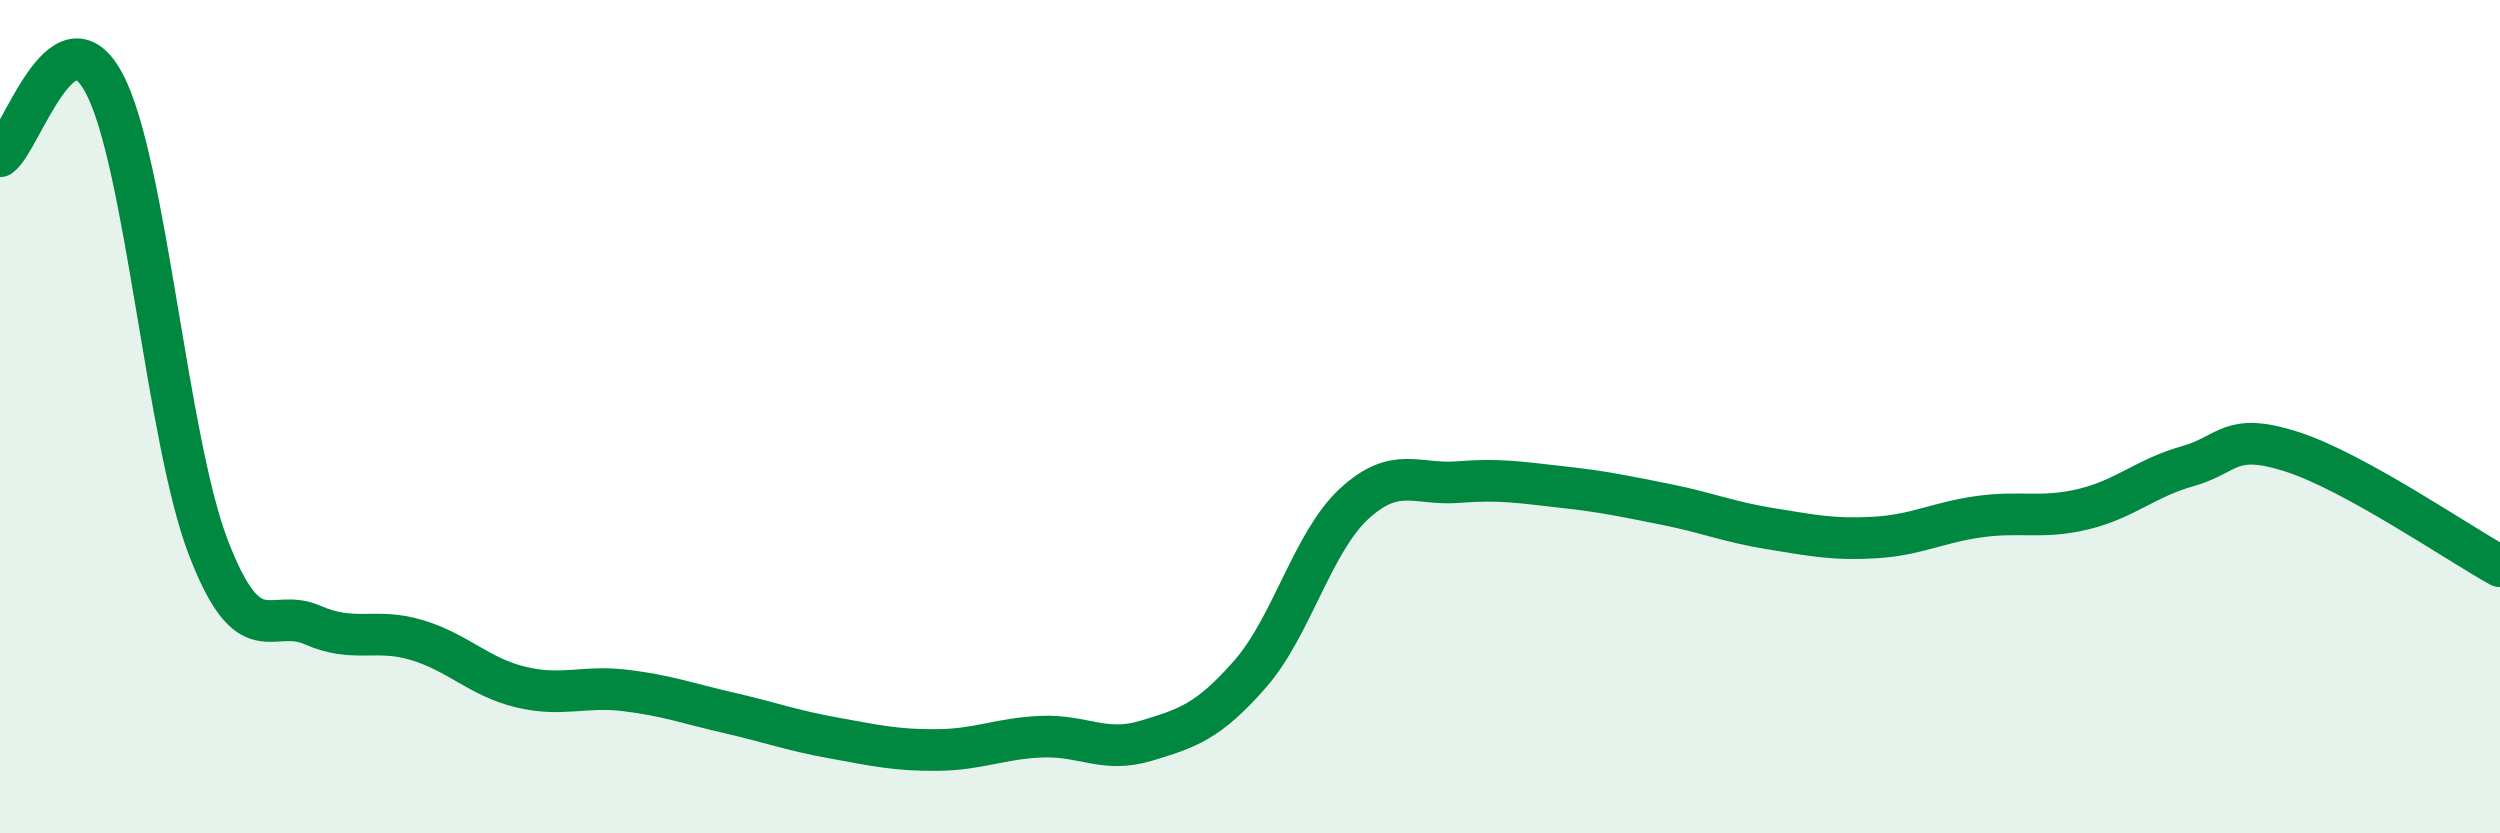
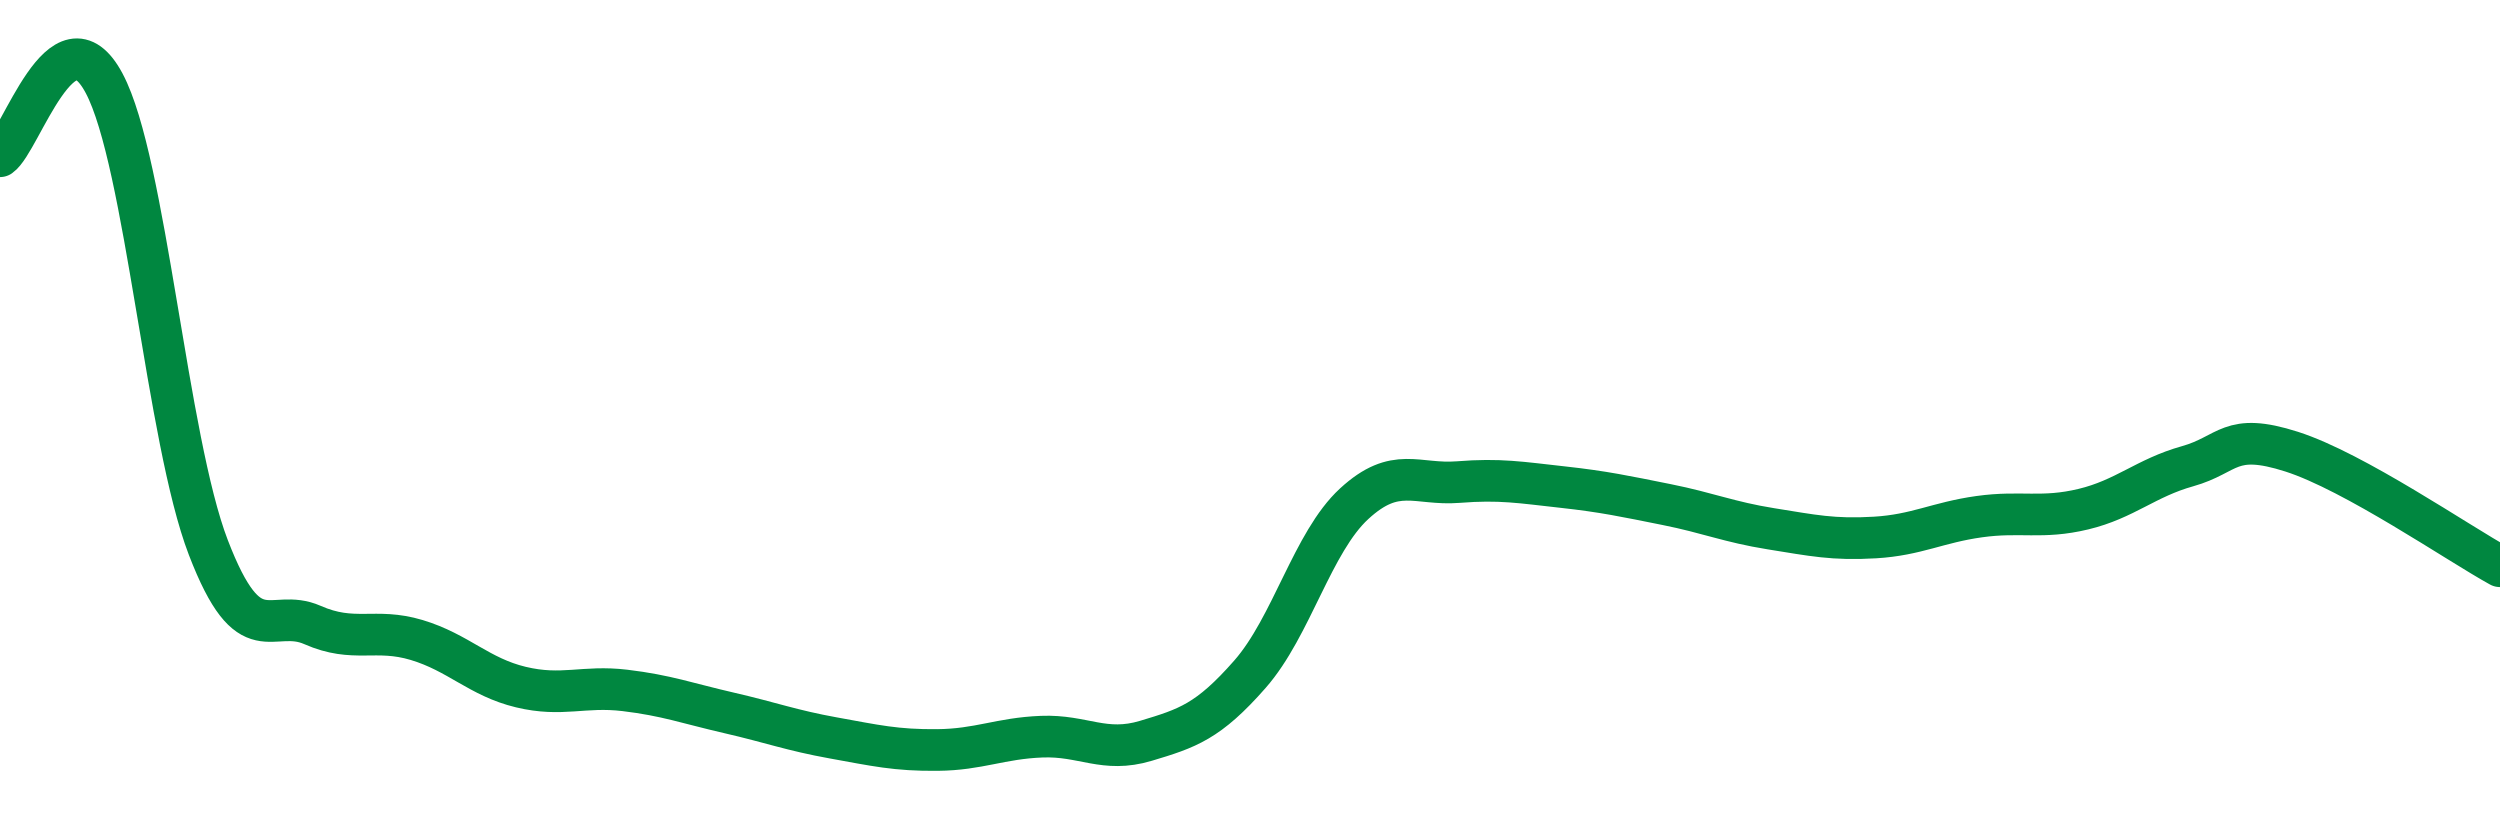
<svg xmlns="http://www.w3.org/2000/svg" width="60" height="20" viewBox="0 0 60 20">
-   <path d="M 0,3.75 C 0.5,3.4 1.5,0.12 2.5,2 C 3.5,3.88 4,10.54 5,13.14 C 6,15.74 6.5,14.56 7.5,15 C 8.5,15.44 9,15.06 10,15.36 C 11,15.66 11.5,16.25 12.5,16.49 C 13.5,16.73 14,16.45 15,16.57 C 16,16.69 16.5,16.88 17.5,17.11 C 18.5,17.34 19,17.53 20,17.71 C 21,17.89 21.5,18.01 22.5,18 C 23.5,17.99 24,17.72 25,17.68 C 26,17.64 26.5,18.08 27.5,17.78 C 28.5,17.48 29,17.32 30,16.18 C 31,15.04 31.5,13.01 32.5,12.09 C 33.5,11.17 34,11.65 35,11.57 C 36,11.49 36.5,11.58 37.5,11.69 C 38.5,11.8 39,11.91 40,12.11 C 41,12.31 41.5,12.53 42.5,12.69 C 43.5,12.85 44,12.96 45,12.9 C 46,12.84 46.5,12.54 47.5,12.4 C 48.5,12.26 49,12.46 50,12.22 C 51,11.98 51.5,11.47 52.5,11.19 C 53.5,10.91 53.5,10.36 55,10.84 C 56.5,11.32 59,13.04 60,13.59L60 20L0 20Z" fill="#008740" opacity="0.1" stroke-linecap="round" stroke-linejoin="round" />
  <path d="M 0,3.75 C 0.5,3.4 1.5,0.12 2.5,2 C 3.5,3.88 4,10.54 5,13.14 C 6,15.74 6.5,14.56 7.5,15 C 8.5,15.44 9,15.06 10,15.36 C 11,15.66 11.5,16.25 12.5,16.49 C 13.5,16.73 14,16.45 15,16.57 C 16,16.69 16.5,16.88 17.5,17.11 C 18.5,17.34 19,17.53 20,17.71 C 21,17.89 21.5,18.01 22.5,18 C 23.5,17.99 24,17.72 25,17.68 C 26,17.64 26.5,18.08 27.5,17.78 C 28.5,17.48 29,17.32 30,16.18 C 31,15.04 31.5,13.01 32.5,12.09 C 33.5,11.17 34,11.65 35,11.57 C 36,11.49 36.5,11.58 37.5,11.69 C 38.5,11.8 39,11.91 40,12.11 C 41,12.31 41.5,12.53 42.5,12.69 C 43.5,12.85 44,12.96 45,12.9 C 46,12.84 46.5,12.54 47.5,12.4 C 48.5,12.26 49,12.46 50,12.22 C 51,11.98 51.5,11.47 52.5,11.19 C 53.5,10.91 53.5,10.36 55,10.84 C 56.5,11.32 59,13.04 60,13.59" stroke="#008740" stroke-width="1" fill="none" stroke-linecap="round" stroke-linejoin="round" />
</svg>